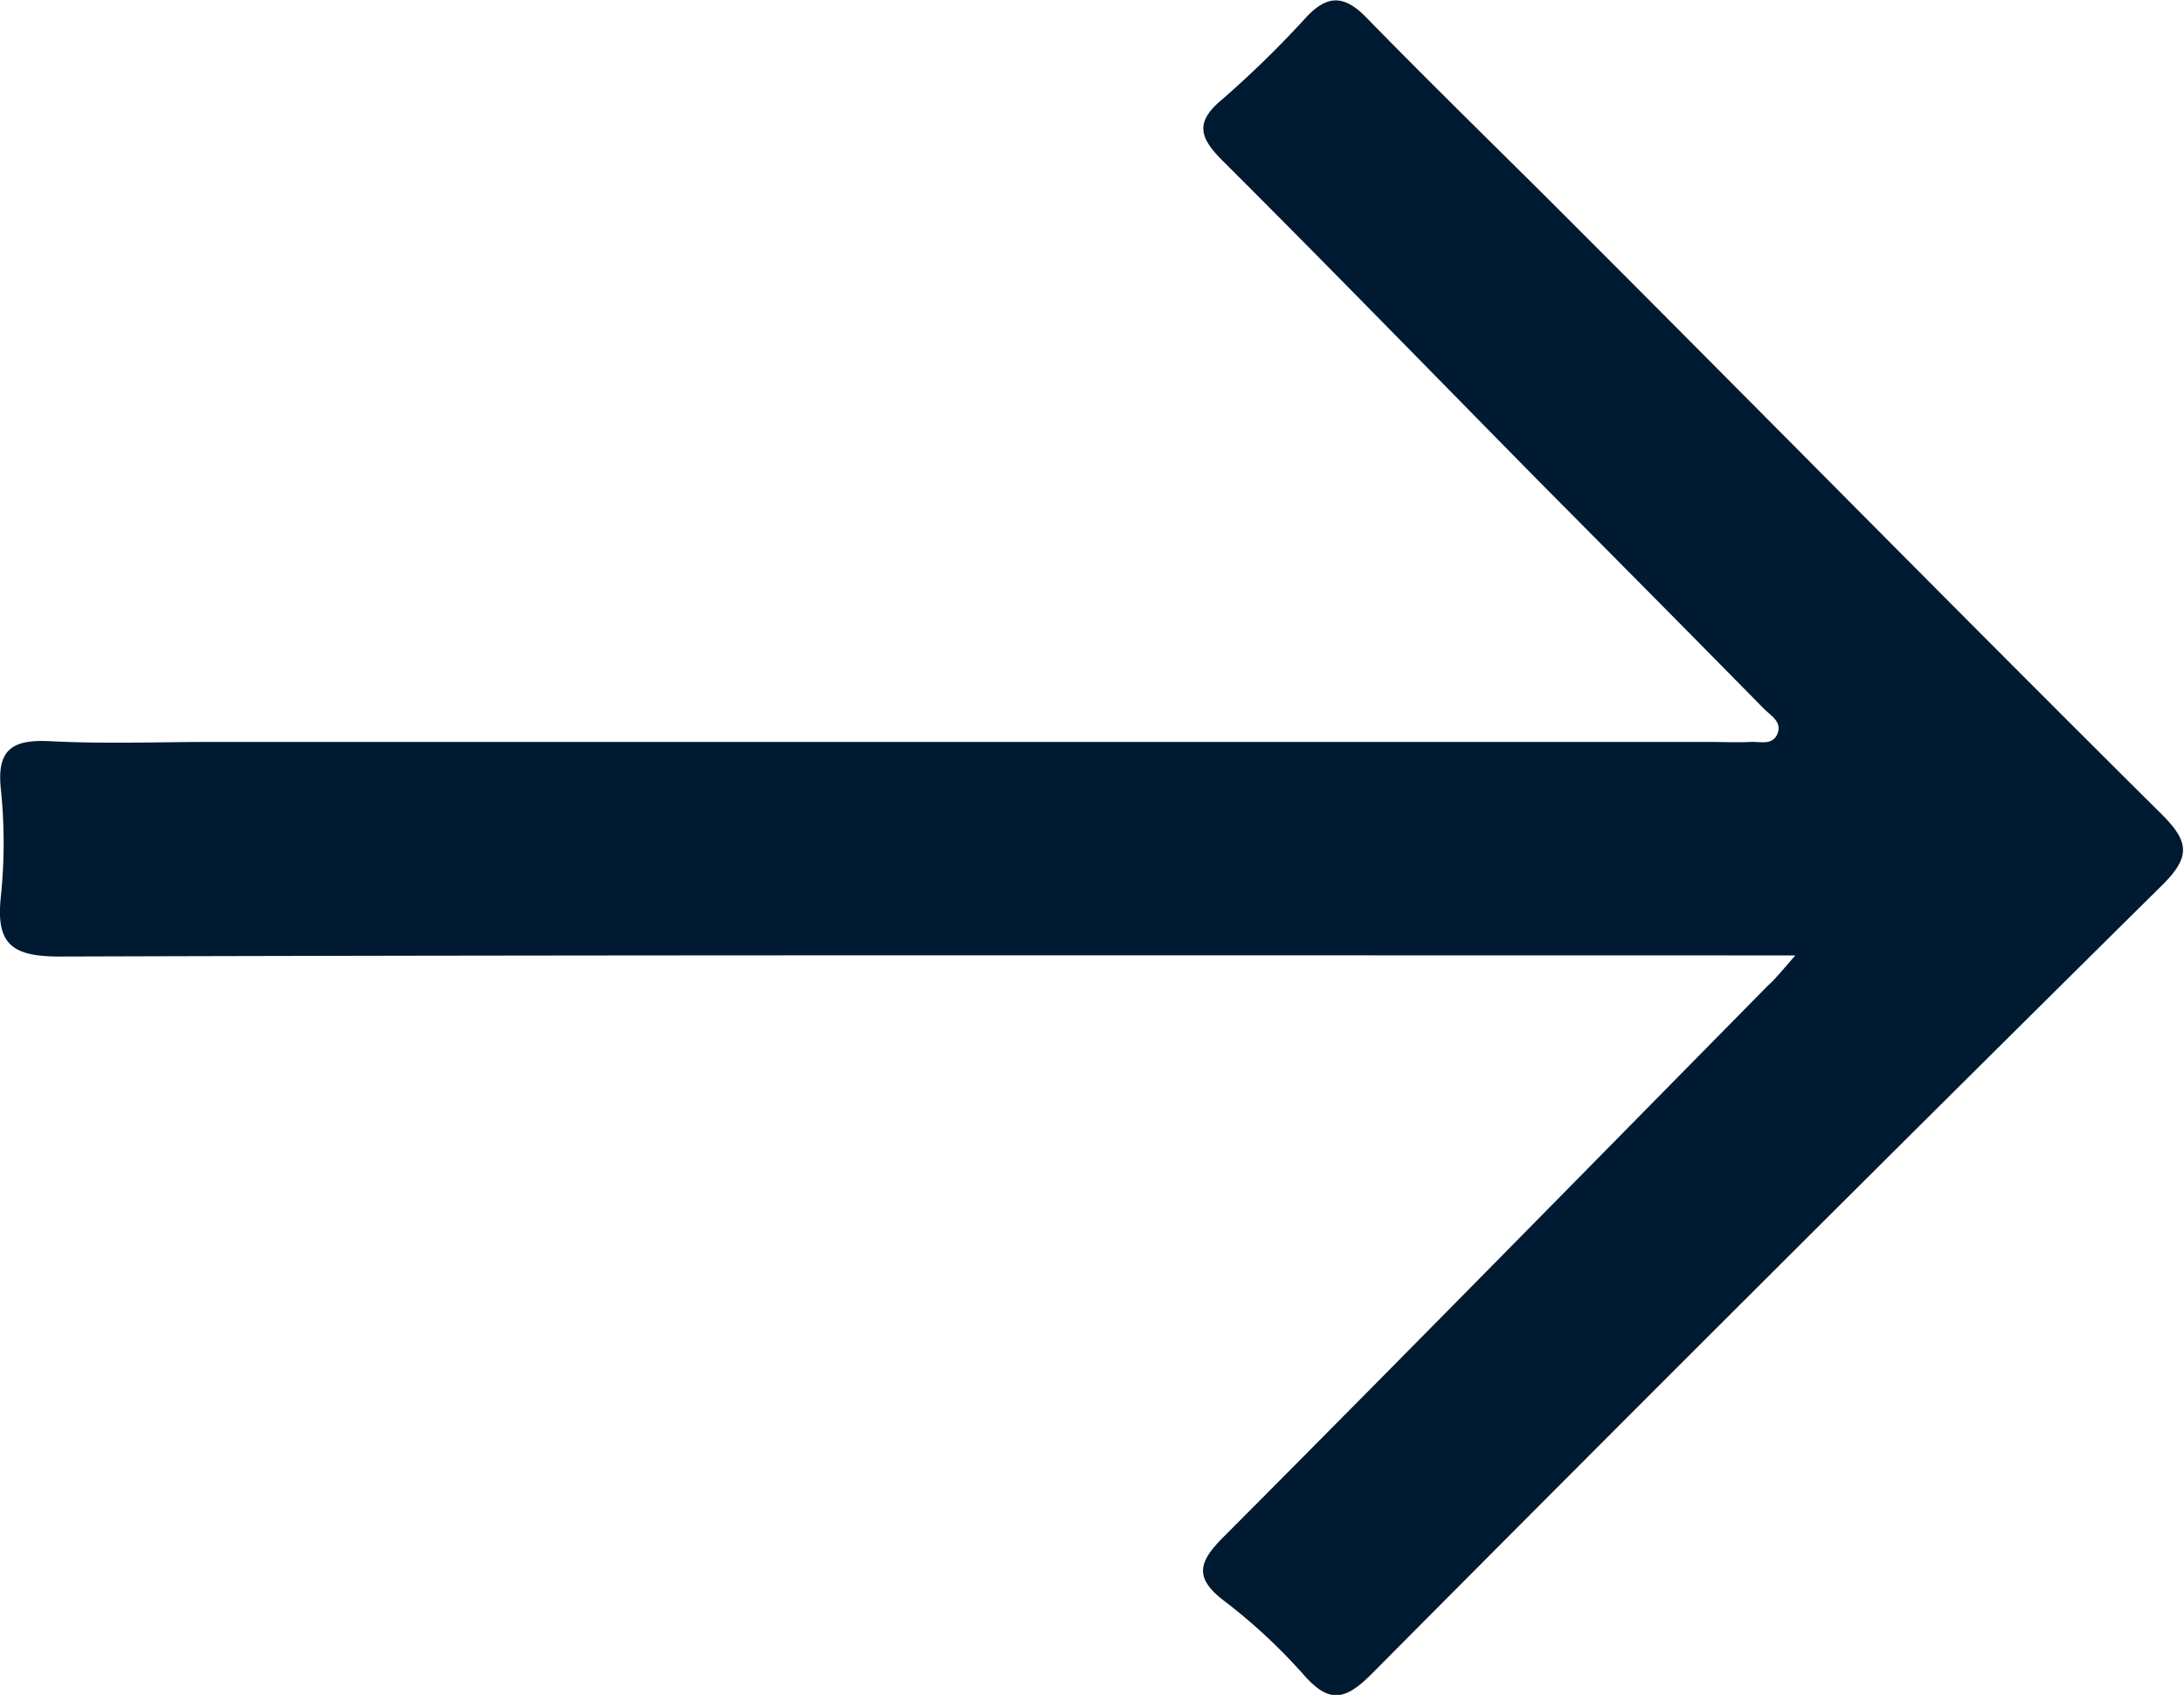
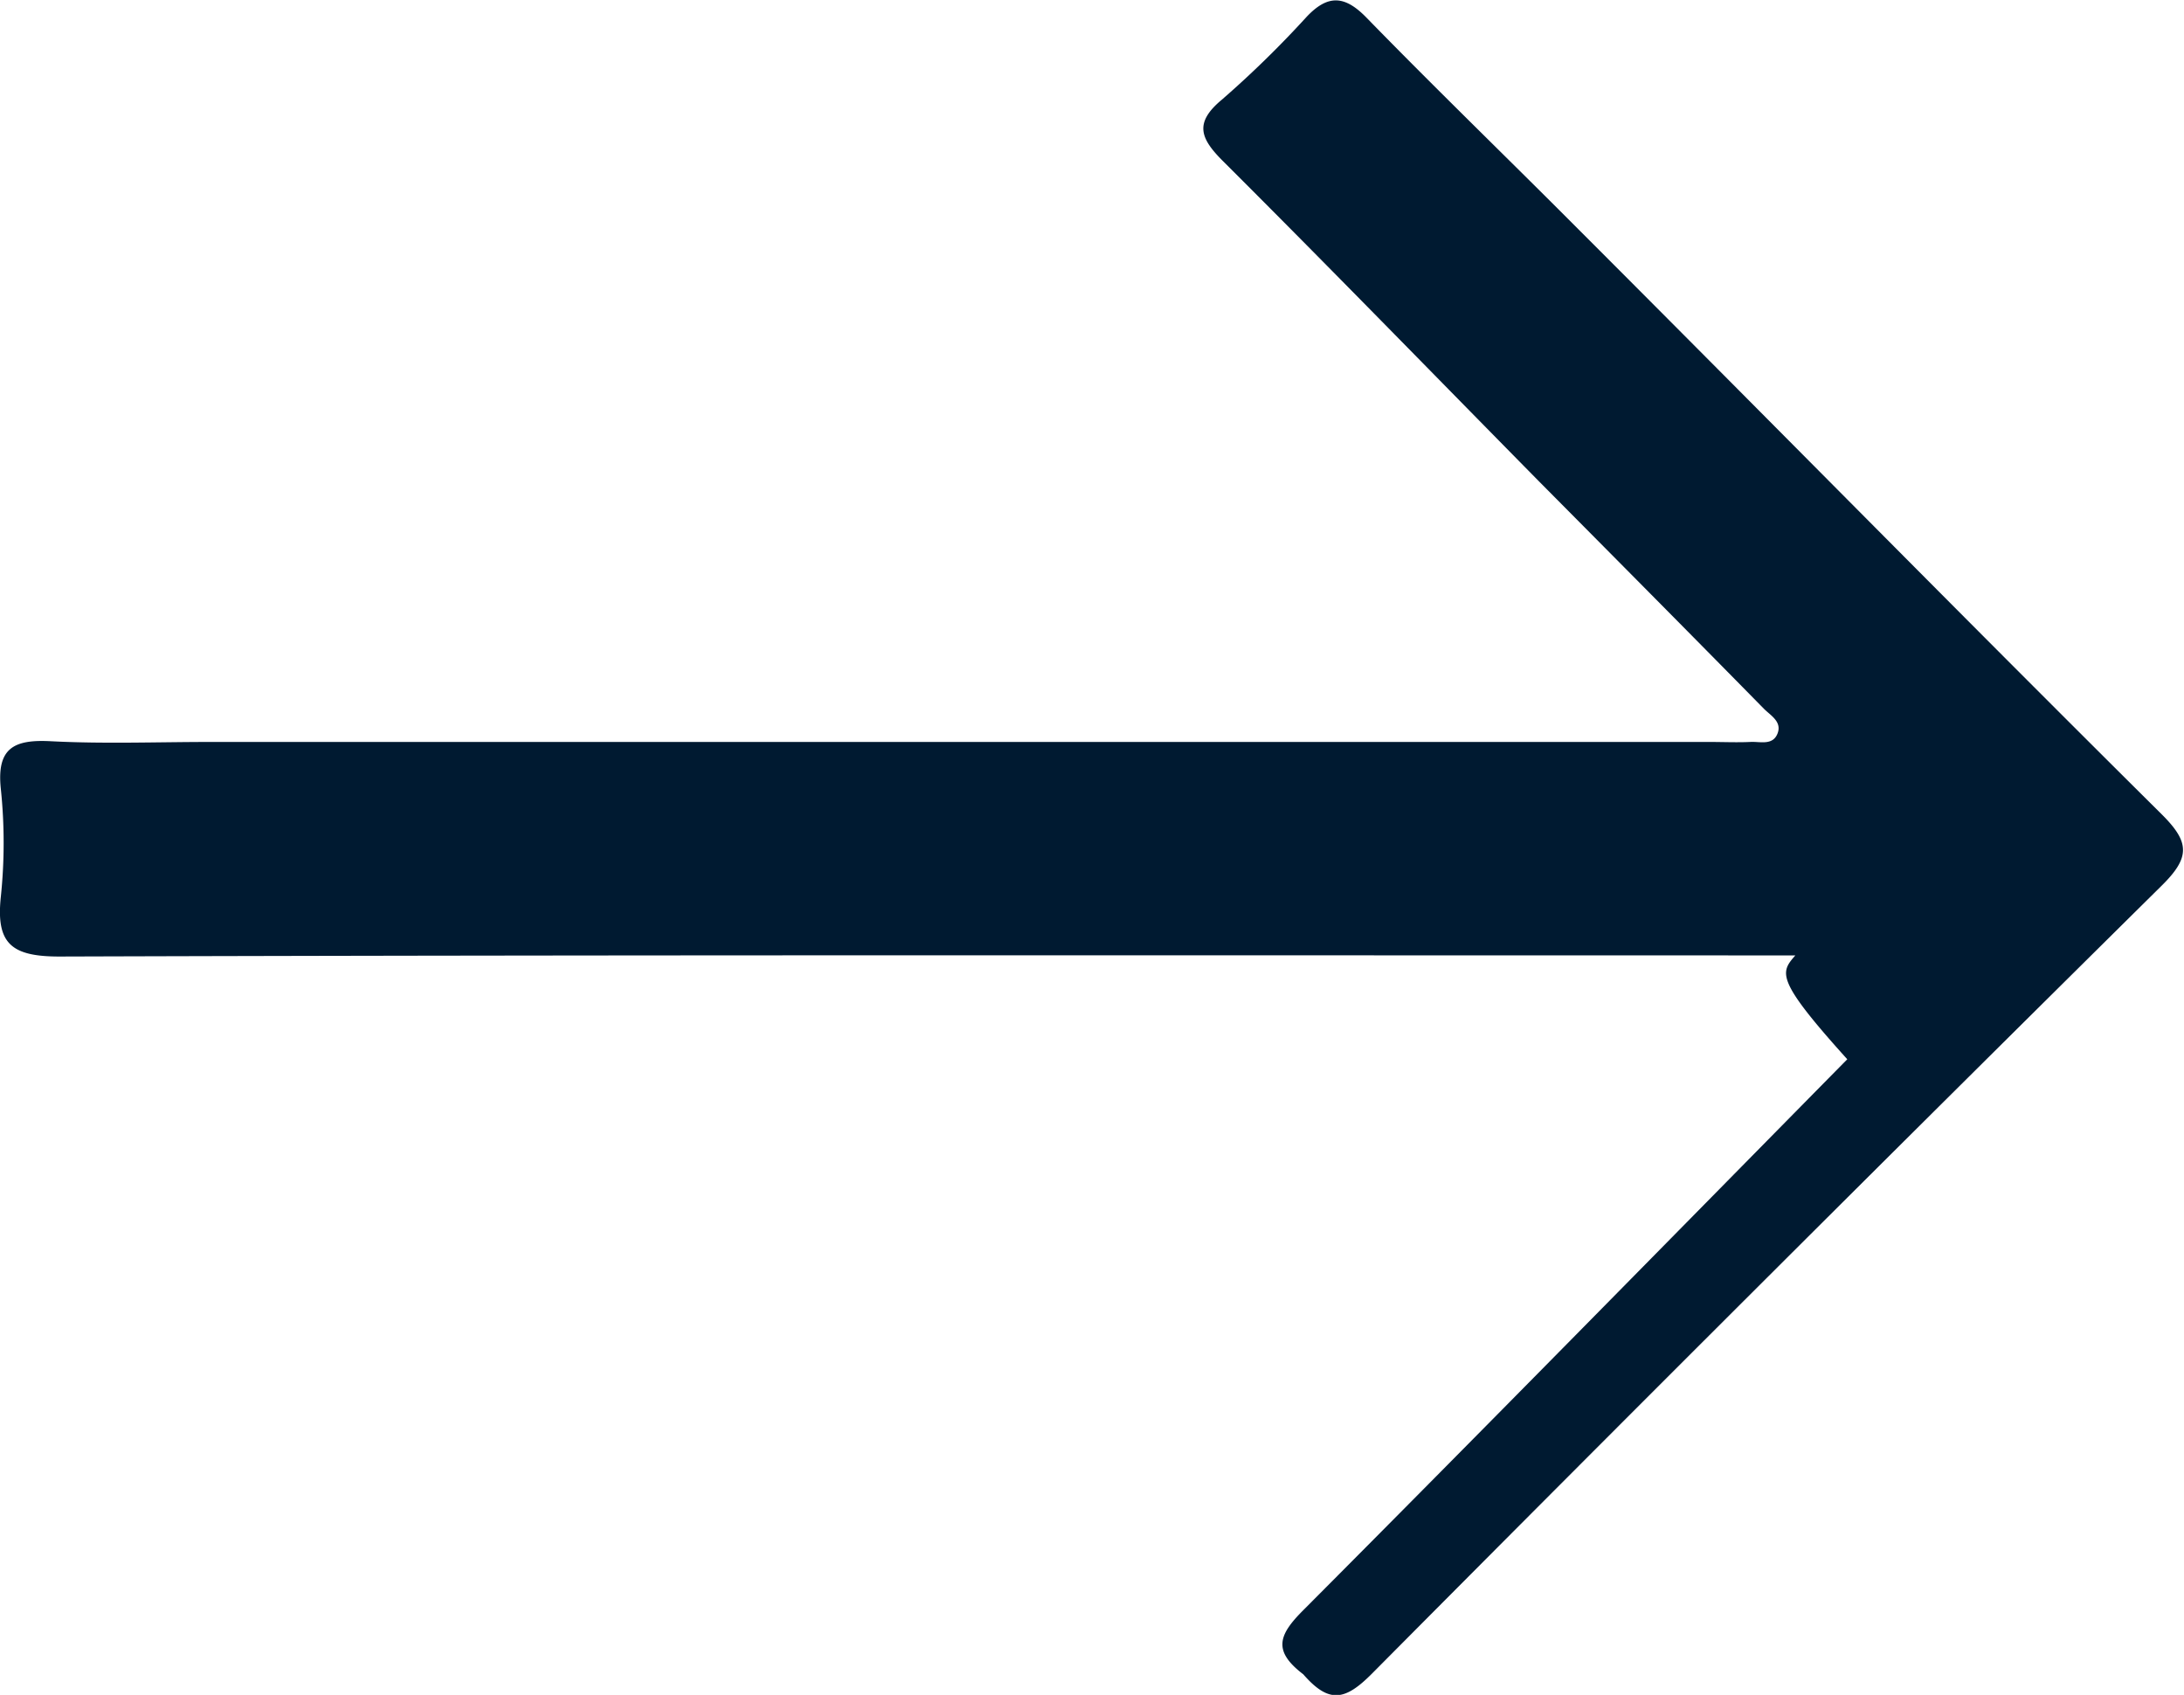
<svg xmlns="http://www.w3.org/2000/svg" width="21.326" height="16.548" viewBox="0 0 21.326 16.548">
-   <path id="Tracciato_43" data-name="Tracciato 43" d="M360.463,211.659h-.657c-5.432,0-10.863-.006-16.295.011-.469,0-.619-.127-.571-.582a5.084,5.084,0,0,0,0-1.056c-.042-.4.13-.483.489-.464.52.027,1.042.007,1.564.007h14.63c.134,0,.269.006.4,0,.093-.006.217.038.265-.08s-.067-.178-.133-.245c-.73-.743-1.464-1.482-2.2-2.224-1.026-1.041-2.045-2.089-3.08-3.121-.223-.222-.284-.374-.013-.6a10.048,10.048,0,0,0,.829-.81c.208-.22.372-.209.583.007.682.7,1.381,1.375,2.068,2.065,1.9,1.9,3.786,3.817,5.694,5.71.28.277.286.424,0,.705q-3.87,3.827-7.707,7.689c-.265.267-.421.293-.671.007a5.5,5.5,0,0,0-.775-.719c-.3-.229-.242-.384,0-.626,1.779-1.785,3.543-3.584,5.312-5.379C360.265,211.892,360.316,211.827,360.463,211.659Z" transform="translate(-342.932 -202.331)" fill="#001a31" />
+   <path id="Tracciato_43" data-name="Tracciato 43" d="M360.463,211.659h-.657c-5.432,0-10.863-.006-16.295.011-.469,0-.619-.127-.571-.582a5.084,5.084,0,0,0,0-1.056c-.042-.4.13-.483.489-.464.52.027,1.042.007,1.564.007h14.63c.134,0,.269.006.4,0,.093-.006.217.038.265-.08s-.067-.178-.133-.245c-.73-.743-1.464-1.482-2.2-2.224-1.026-1.041-2.045-2.089-3.08-3.121-.223-.222-.284-.374-.013-.6a10.048,10.048,0,0,0,.829-.81c.208-.22.372-.209.583.007.682.7,1.381,1.375,2.068,2.065,1.9,1.9,3.786,3.817,5.694,5.71.28.277.286.424,0,.705q-3.87,3.827-7.707,7.689c-.265.267-.421.293-.671.007c-.3-.229-.242-.384,0-.626,1.779-1.785,3.543-3.584,5.312-5.379C360.265,211.892,360.316,211.827,360.463,211.659Z" transform="translate(-342.932 -202.331)" fill="#001a31" />
</svg>